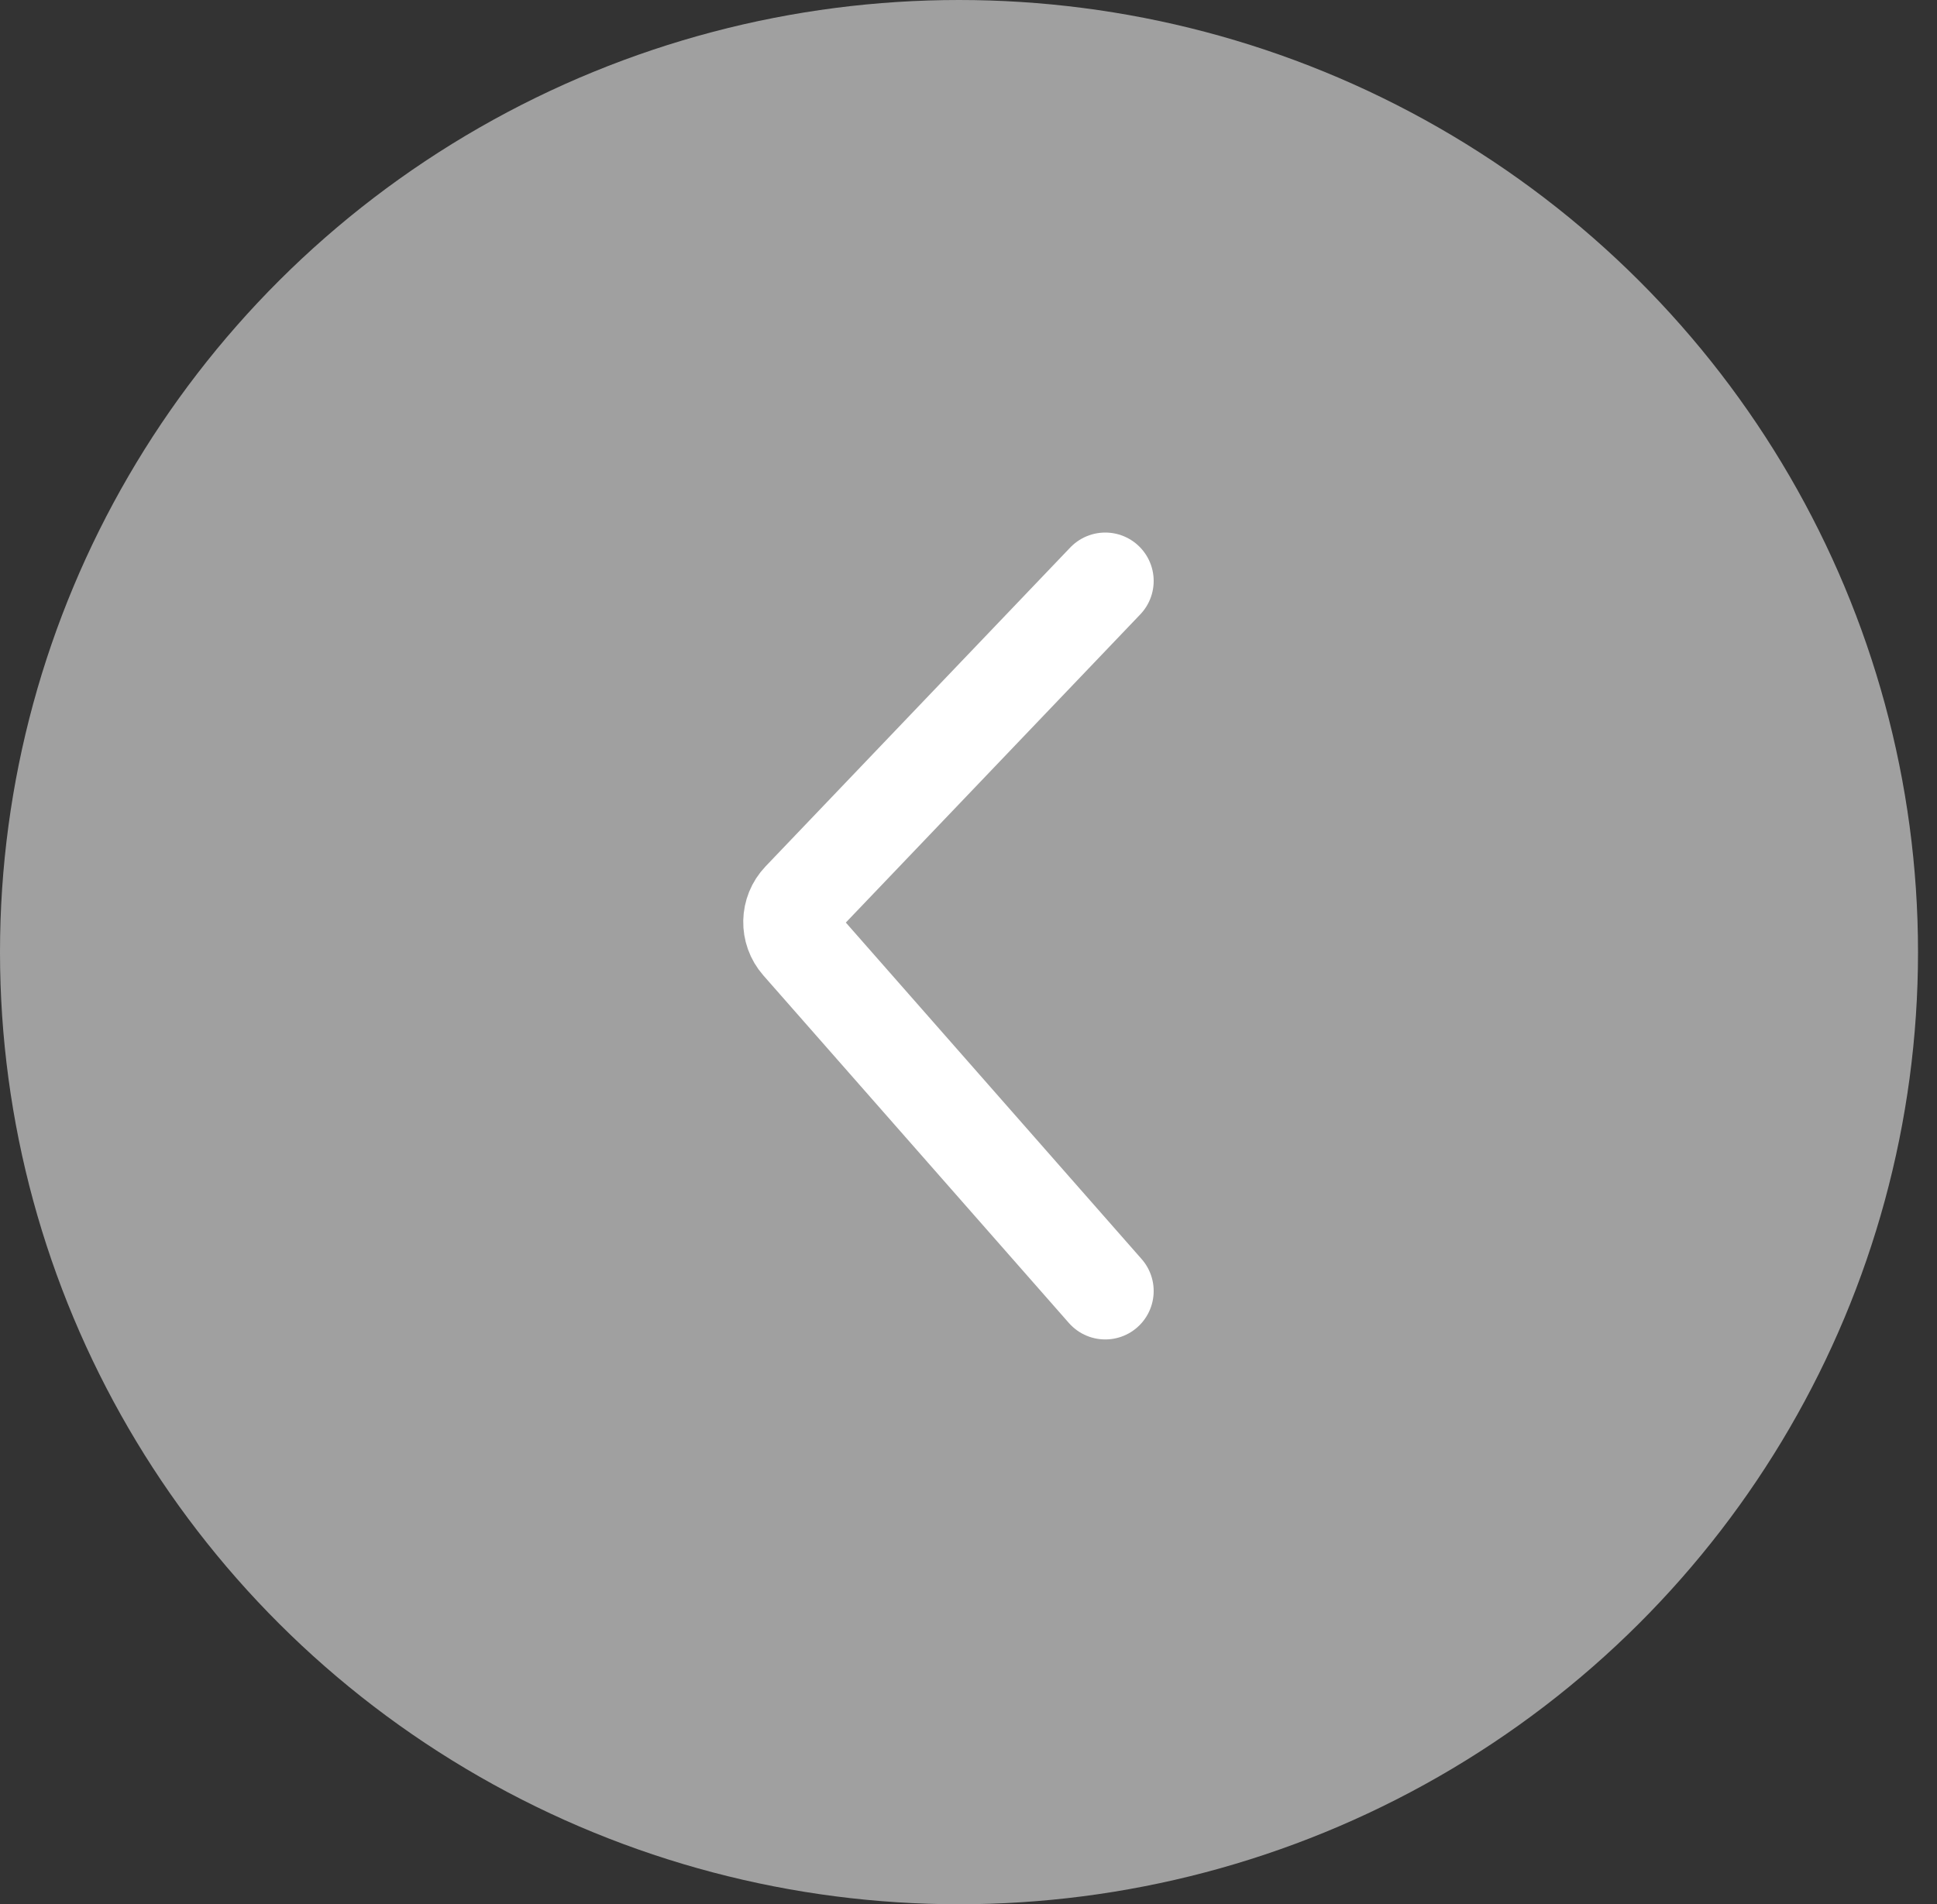
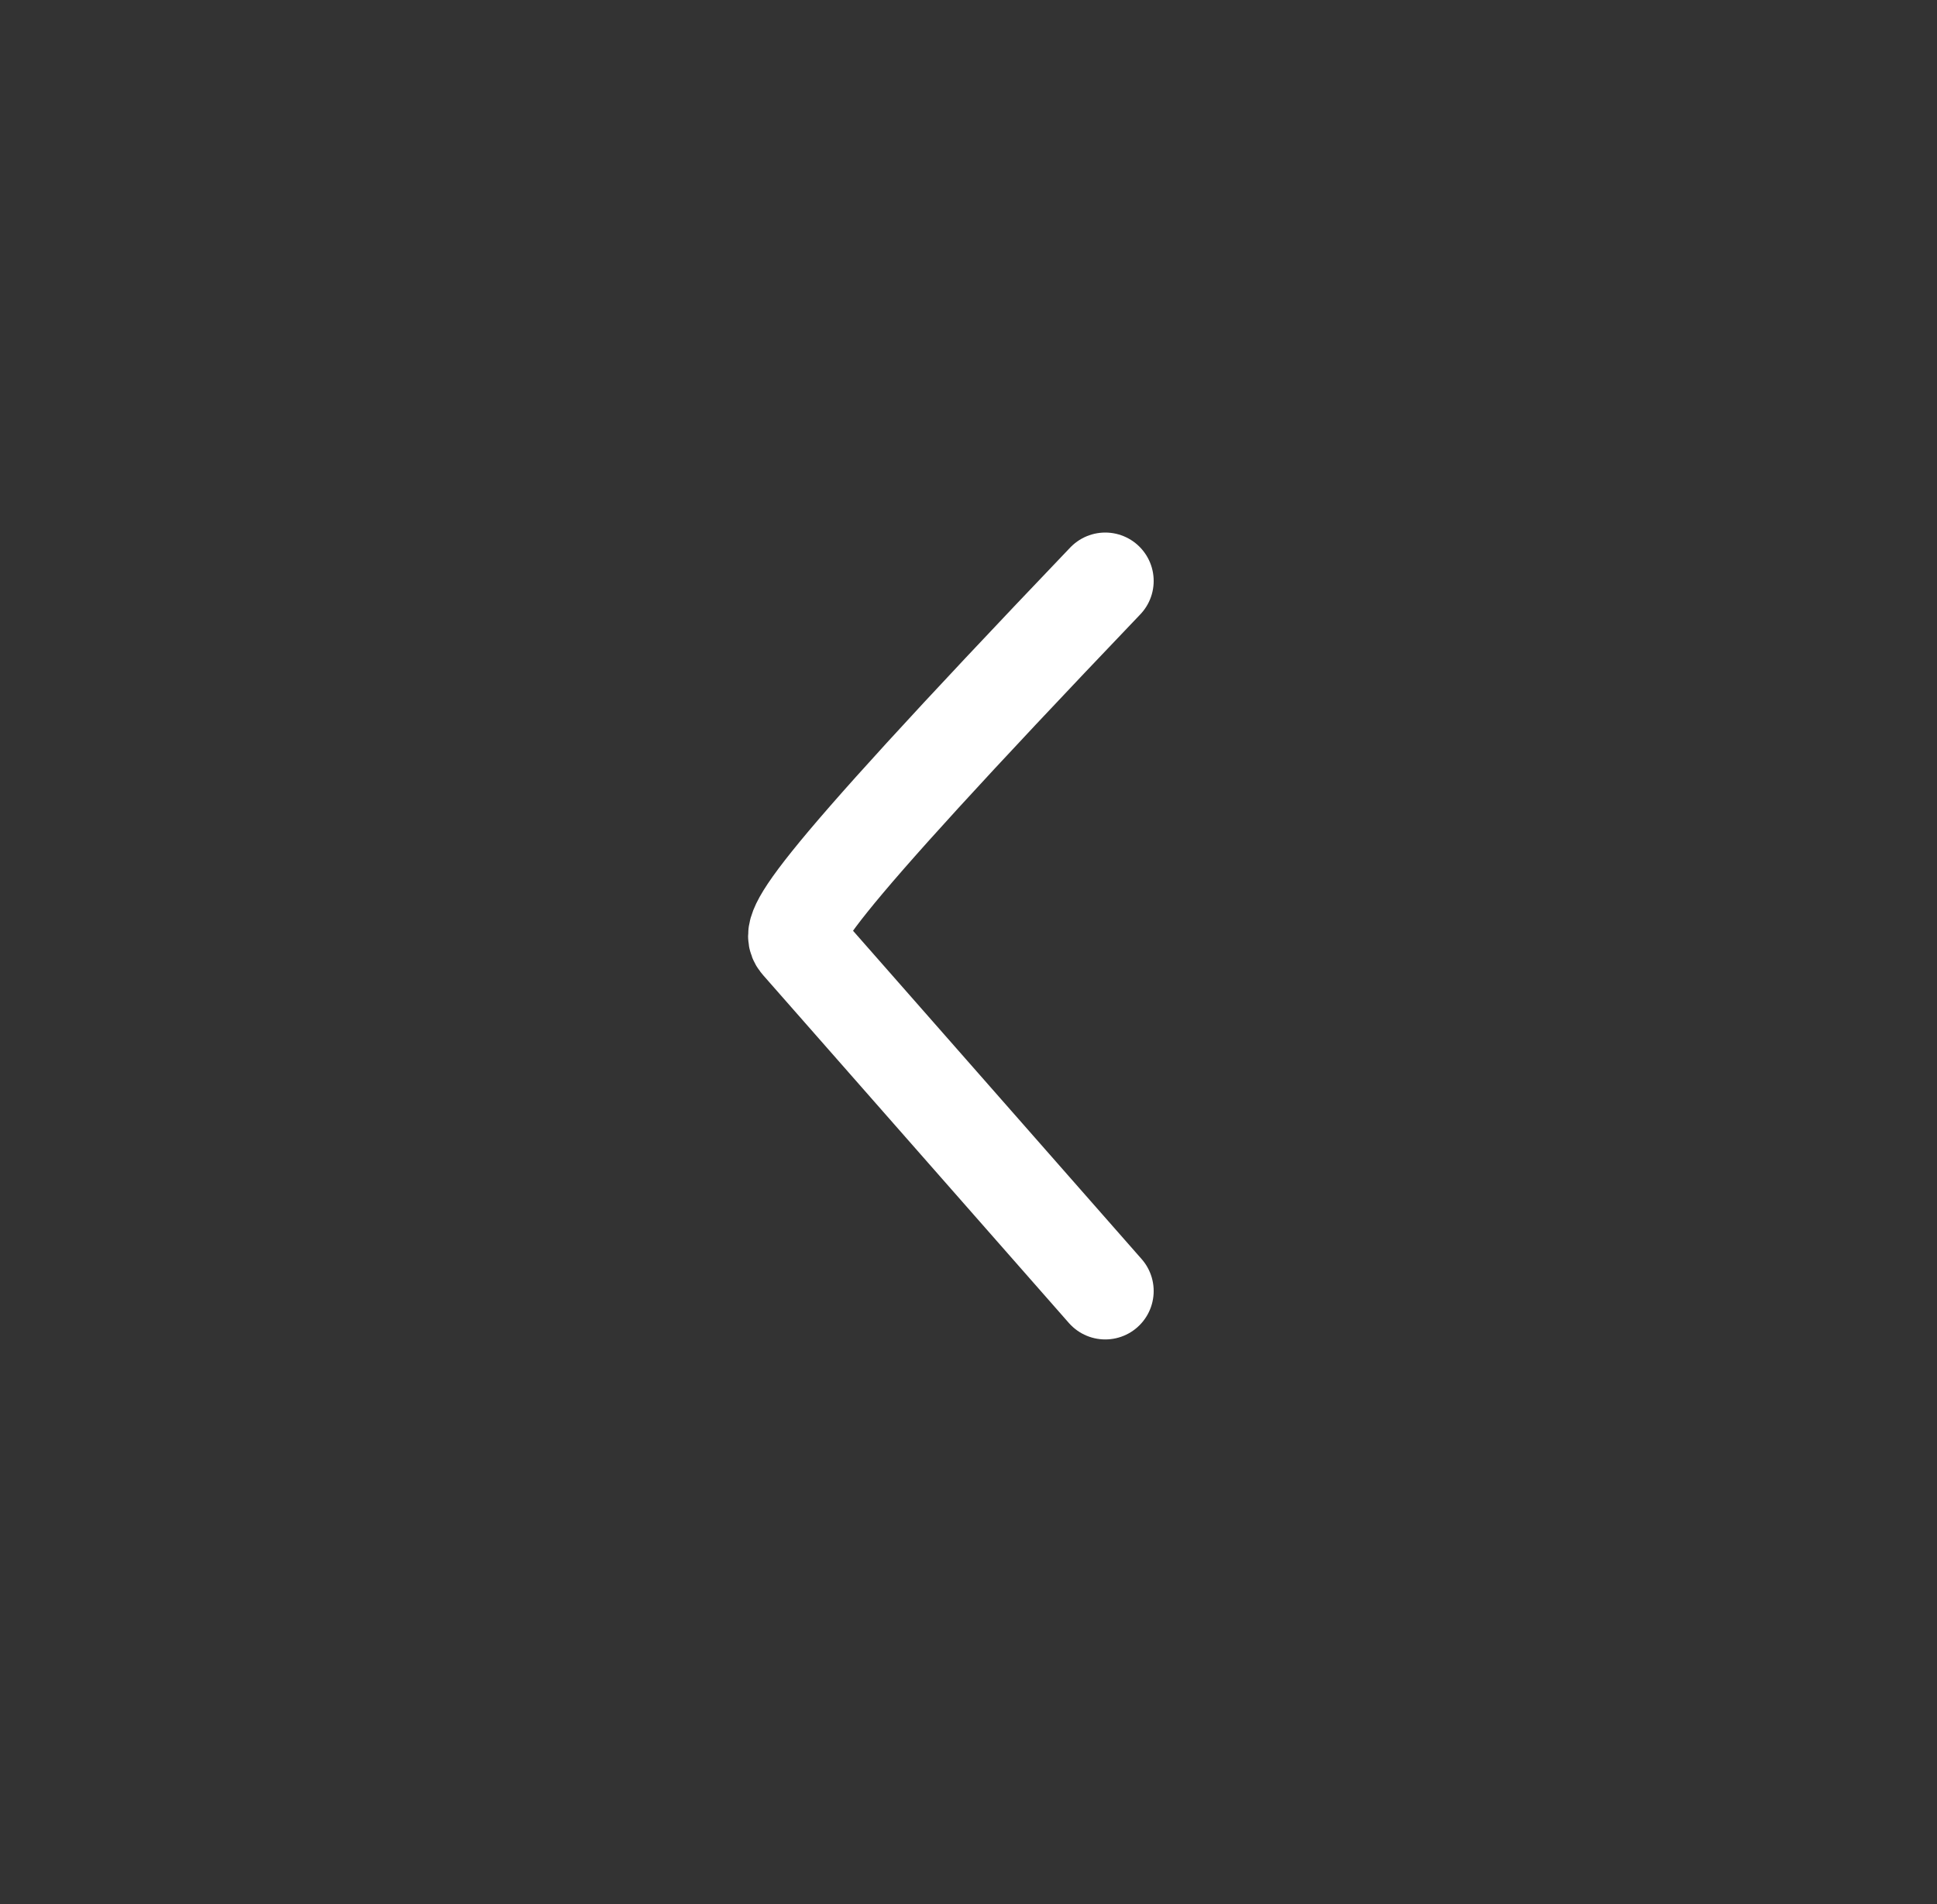
<svg xmlns="http://www.w3.org/2000/svg" width="60" height="59" viewBox="0 0 60 59" fill="none">
  <rect x="0" y="0" width="60" height="59" fill="#333333" stroke="none" />
-   <ellipse opacity="0.8" cx="29.706" cy="29.5" rx="29.706" ry="29.5" fill="#BBBBBB" />
-   <path d="M34.236 18L24.799 27.879C24.441 28.254 24.429 28.84 24.771 29.23L34.236 40" stroke="white" stroke-width="3" stroke-linecap="round" />
+   <path d="M34.236 18C24.441 28.254 24.429 28.84 24.771 29.23L34.236 40" stroke="white" stroke-width="3" stroke-linecap="round" />
</svg>